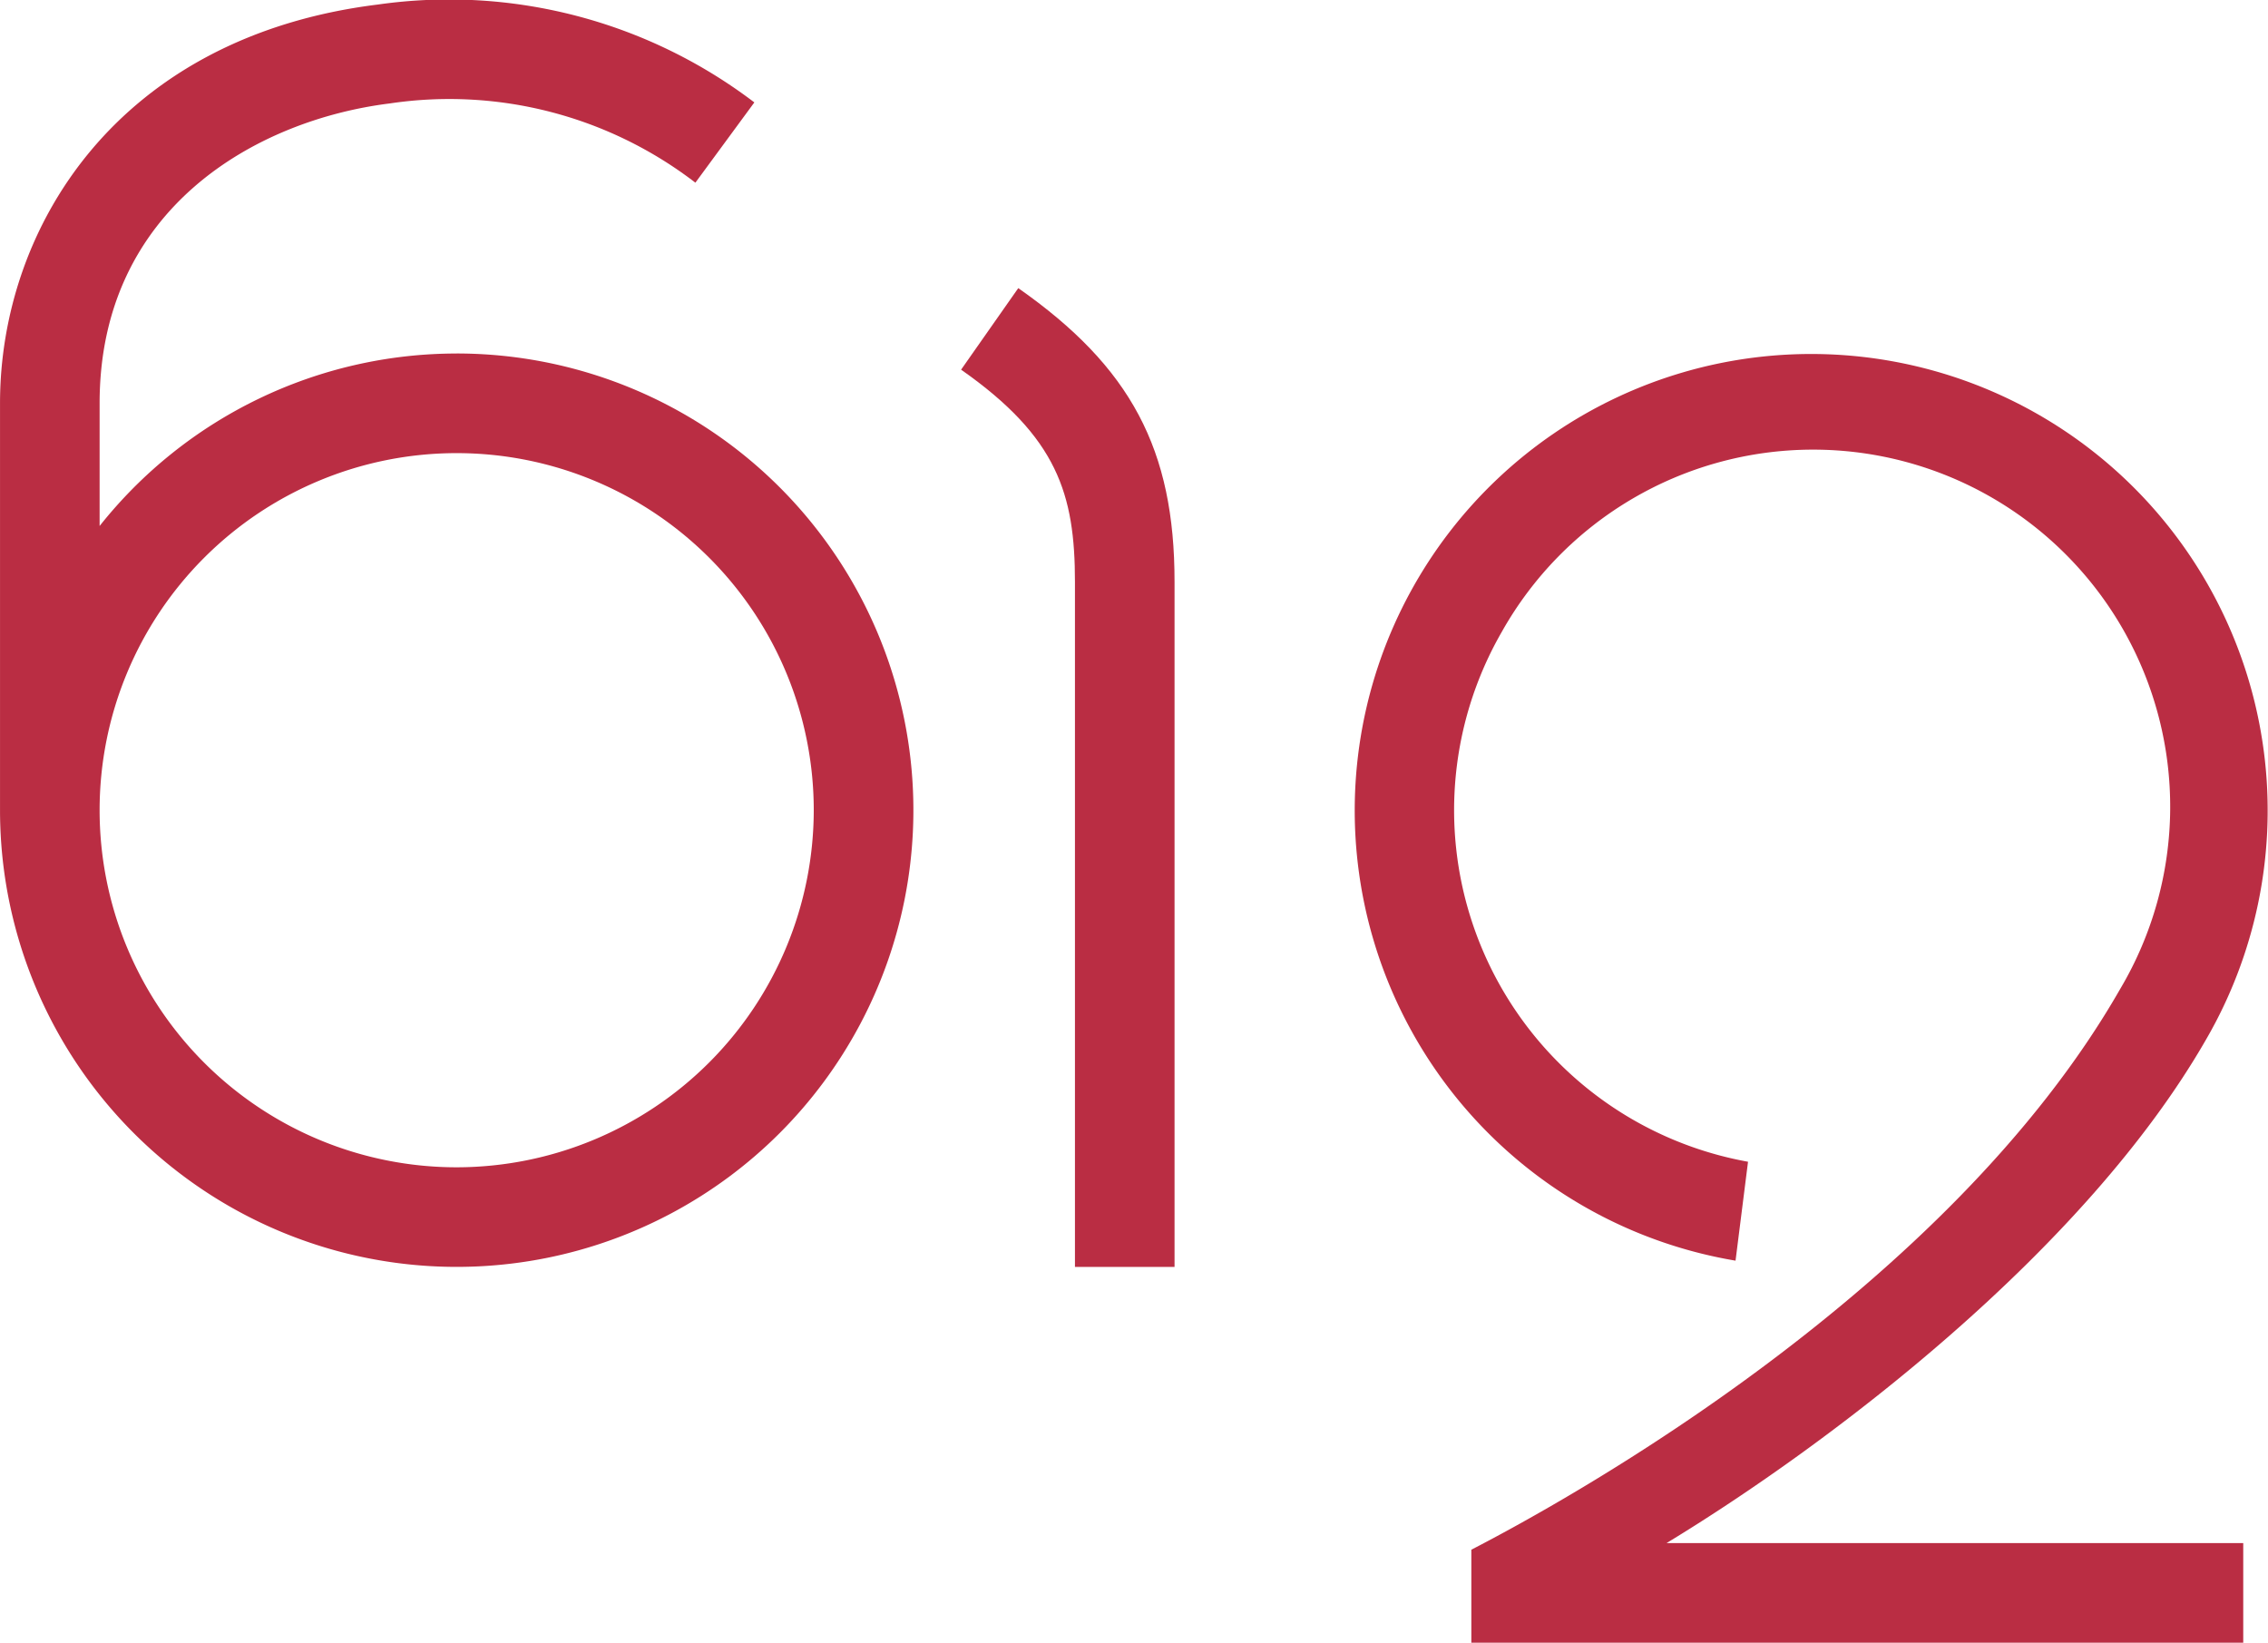
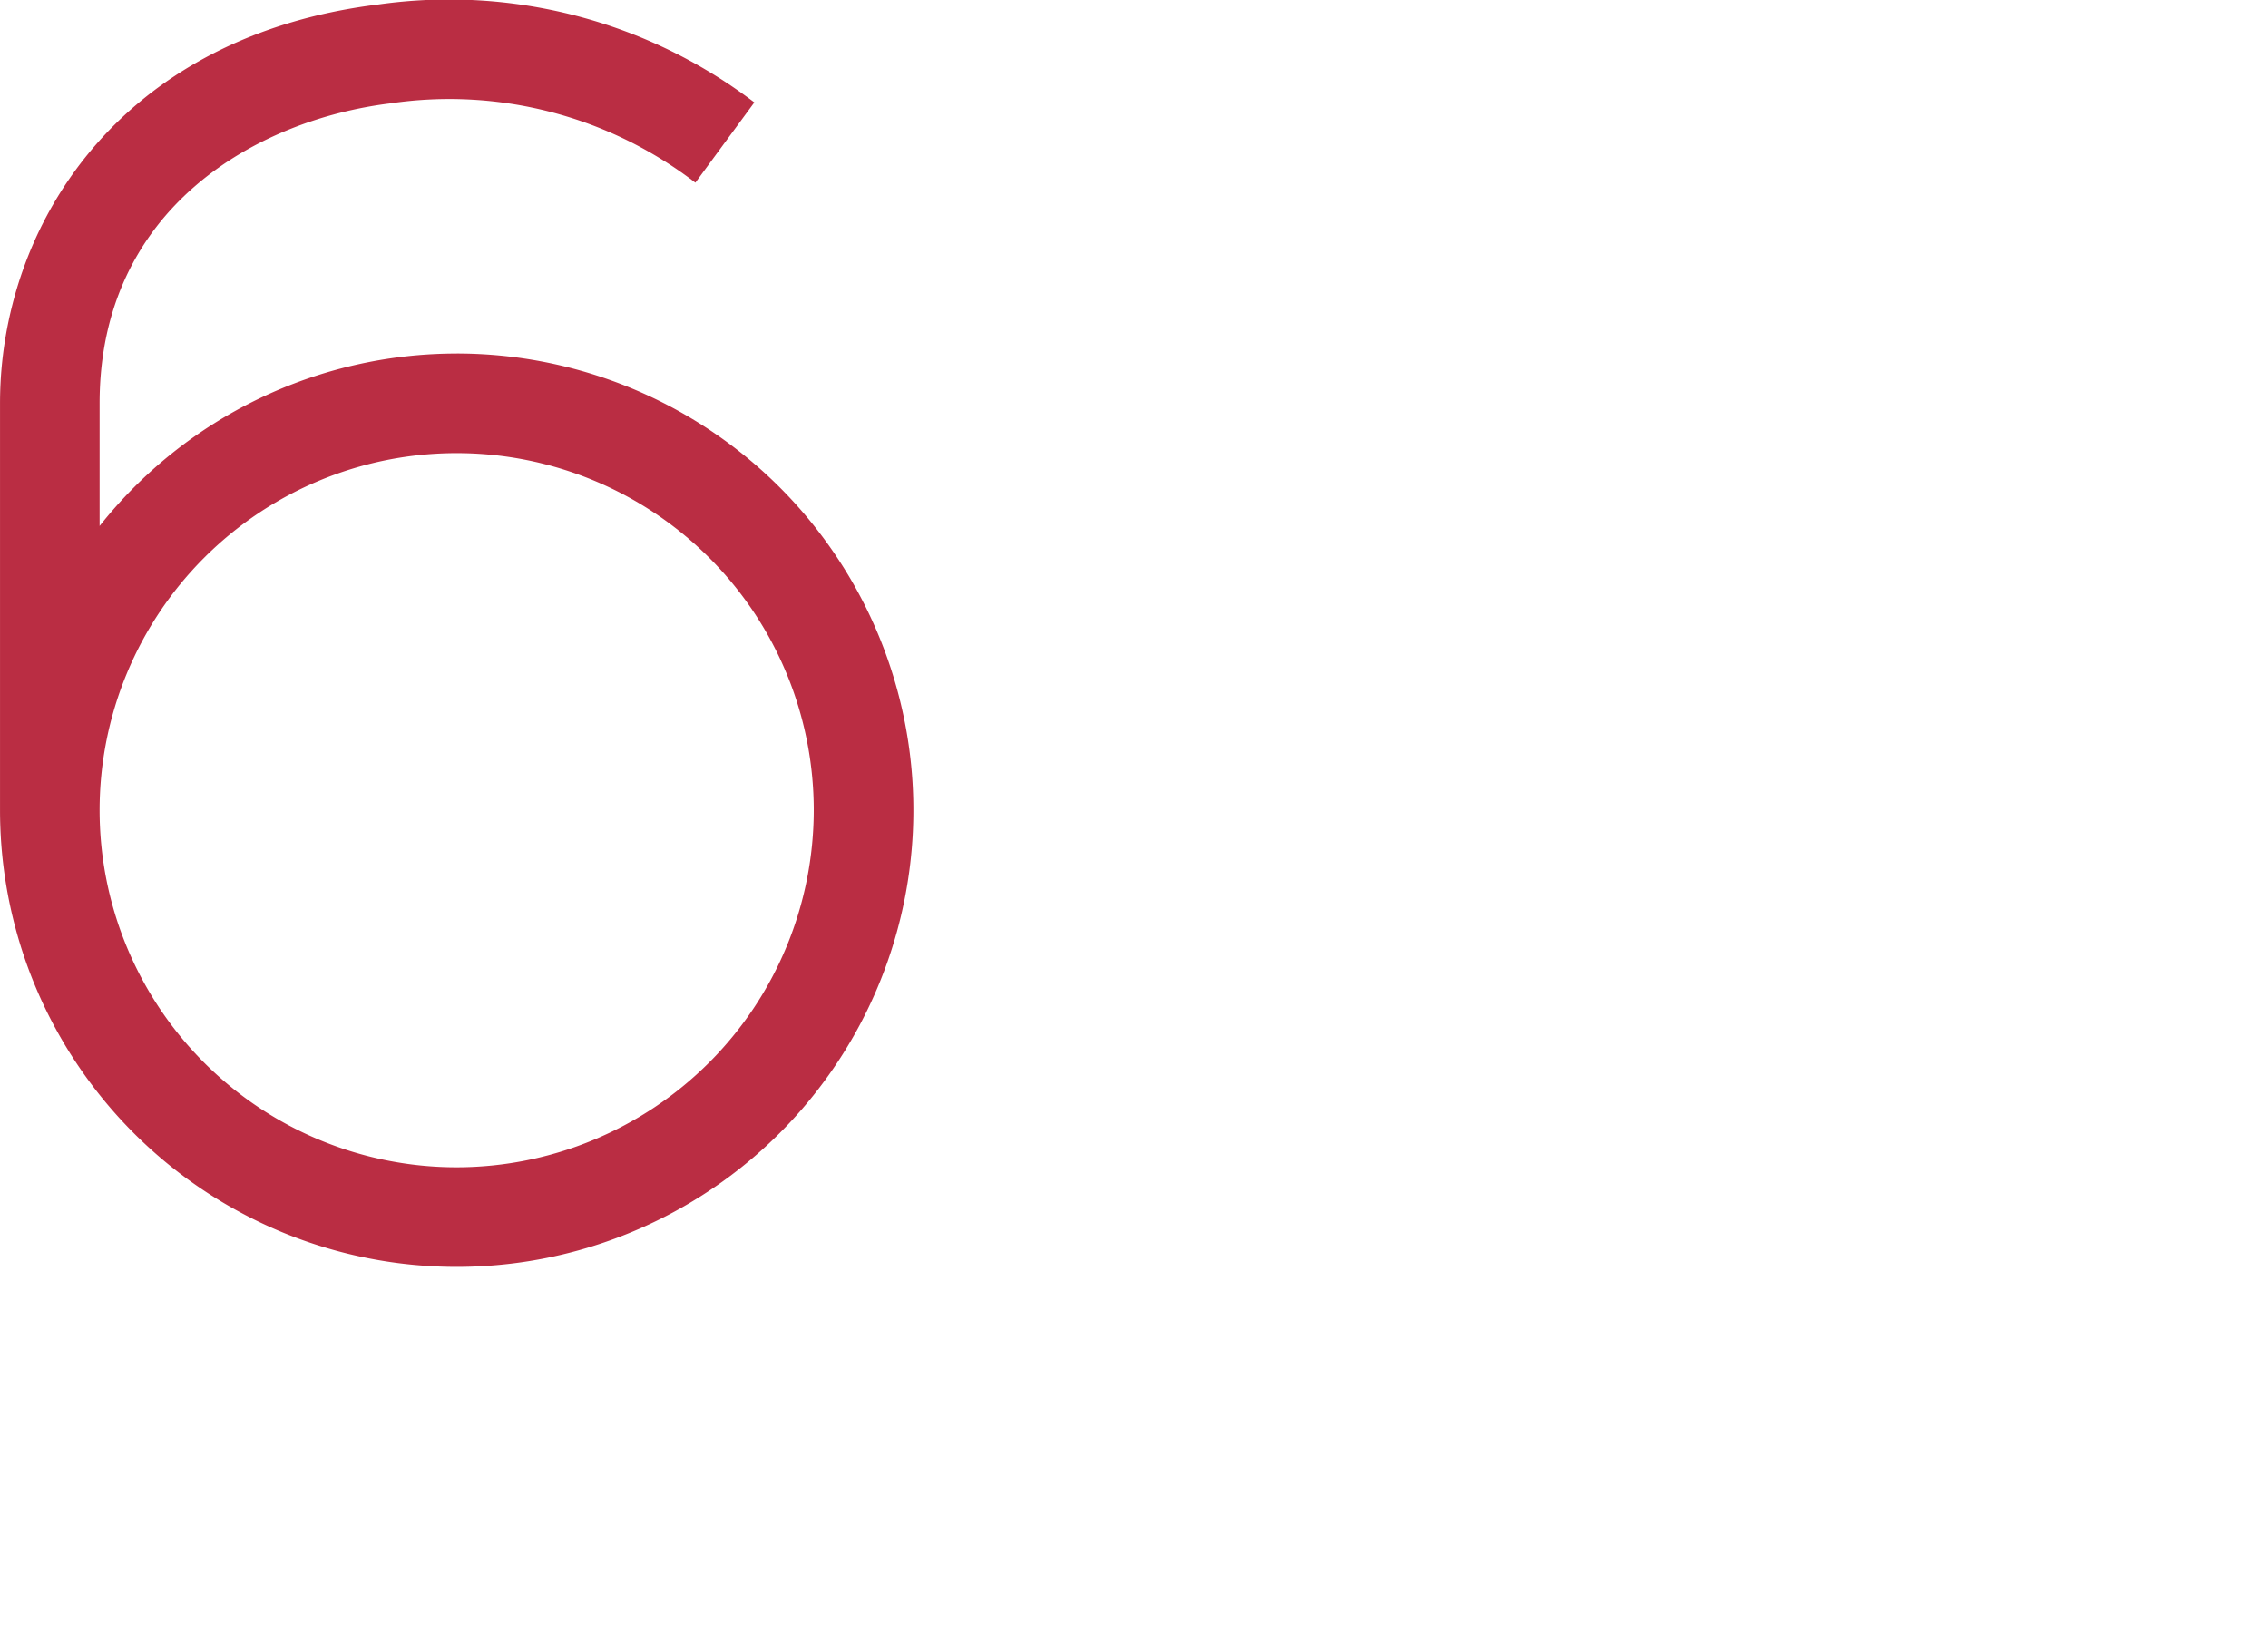
<svg xmlns="http://www.w3.org/2000/svg" width="96.469" height="69.869" viewBox="0 0 96.469 69.869">
  <defs>
    <style>.a{fill:#ba2d43;}</style>
  </defs>
  <path class="a" d="M710.606,327.394a19.394,19.394,0,0,0-15.188,7.336V329.51c0-8.287,6.656-12.05,12.355-12.754a17.169,17.169,0,0,1,12.986,3.372l2.508-3.414a21.449,21.449,0,0,0-16.013-4.163c-11.1,1.373-16.072,9.506-16.072,16.958v17.309a19.425,19.425,0,1,0,19.424-19.425Zm0,34.613a15.188,15.188,0,1,1,15.188-15.188A15.205,15.205,0,0,1,710.606,362.007Z" transform="translate(-691.181 -312.358)" />
-   <path class="a" d="M857.342,375.39a19.416,19.416,0,1,0-20.037,9.447l.531-4.207a15.194,15.194,0,0,1-10.469-22.546,15.188,15.188,0,1,1,26.3,15.195c-7.313,12.778-23.385,21.677-27.6,23.852v3.956H858.9V396.85H834.37C841.306,392.64,852.171,384.426,857.342,375.39Z" transform="translate(-763.484 -331.217)" />
-   <path class="a" d="M785.8,339.992l-2.432,3.468c4.094,2.871,4.843,5.293,4.843,9.03v29.133h4.236V352.49C792.451,346.85,790.588,343.346,785.8,339.992Z" transform="translate(-742.488 -327.737)" />
</svg>